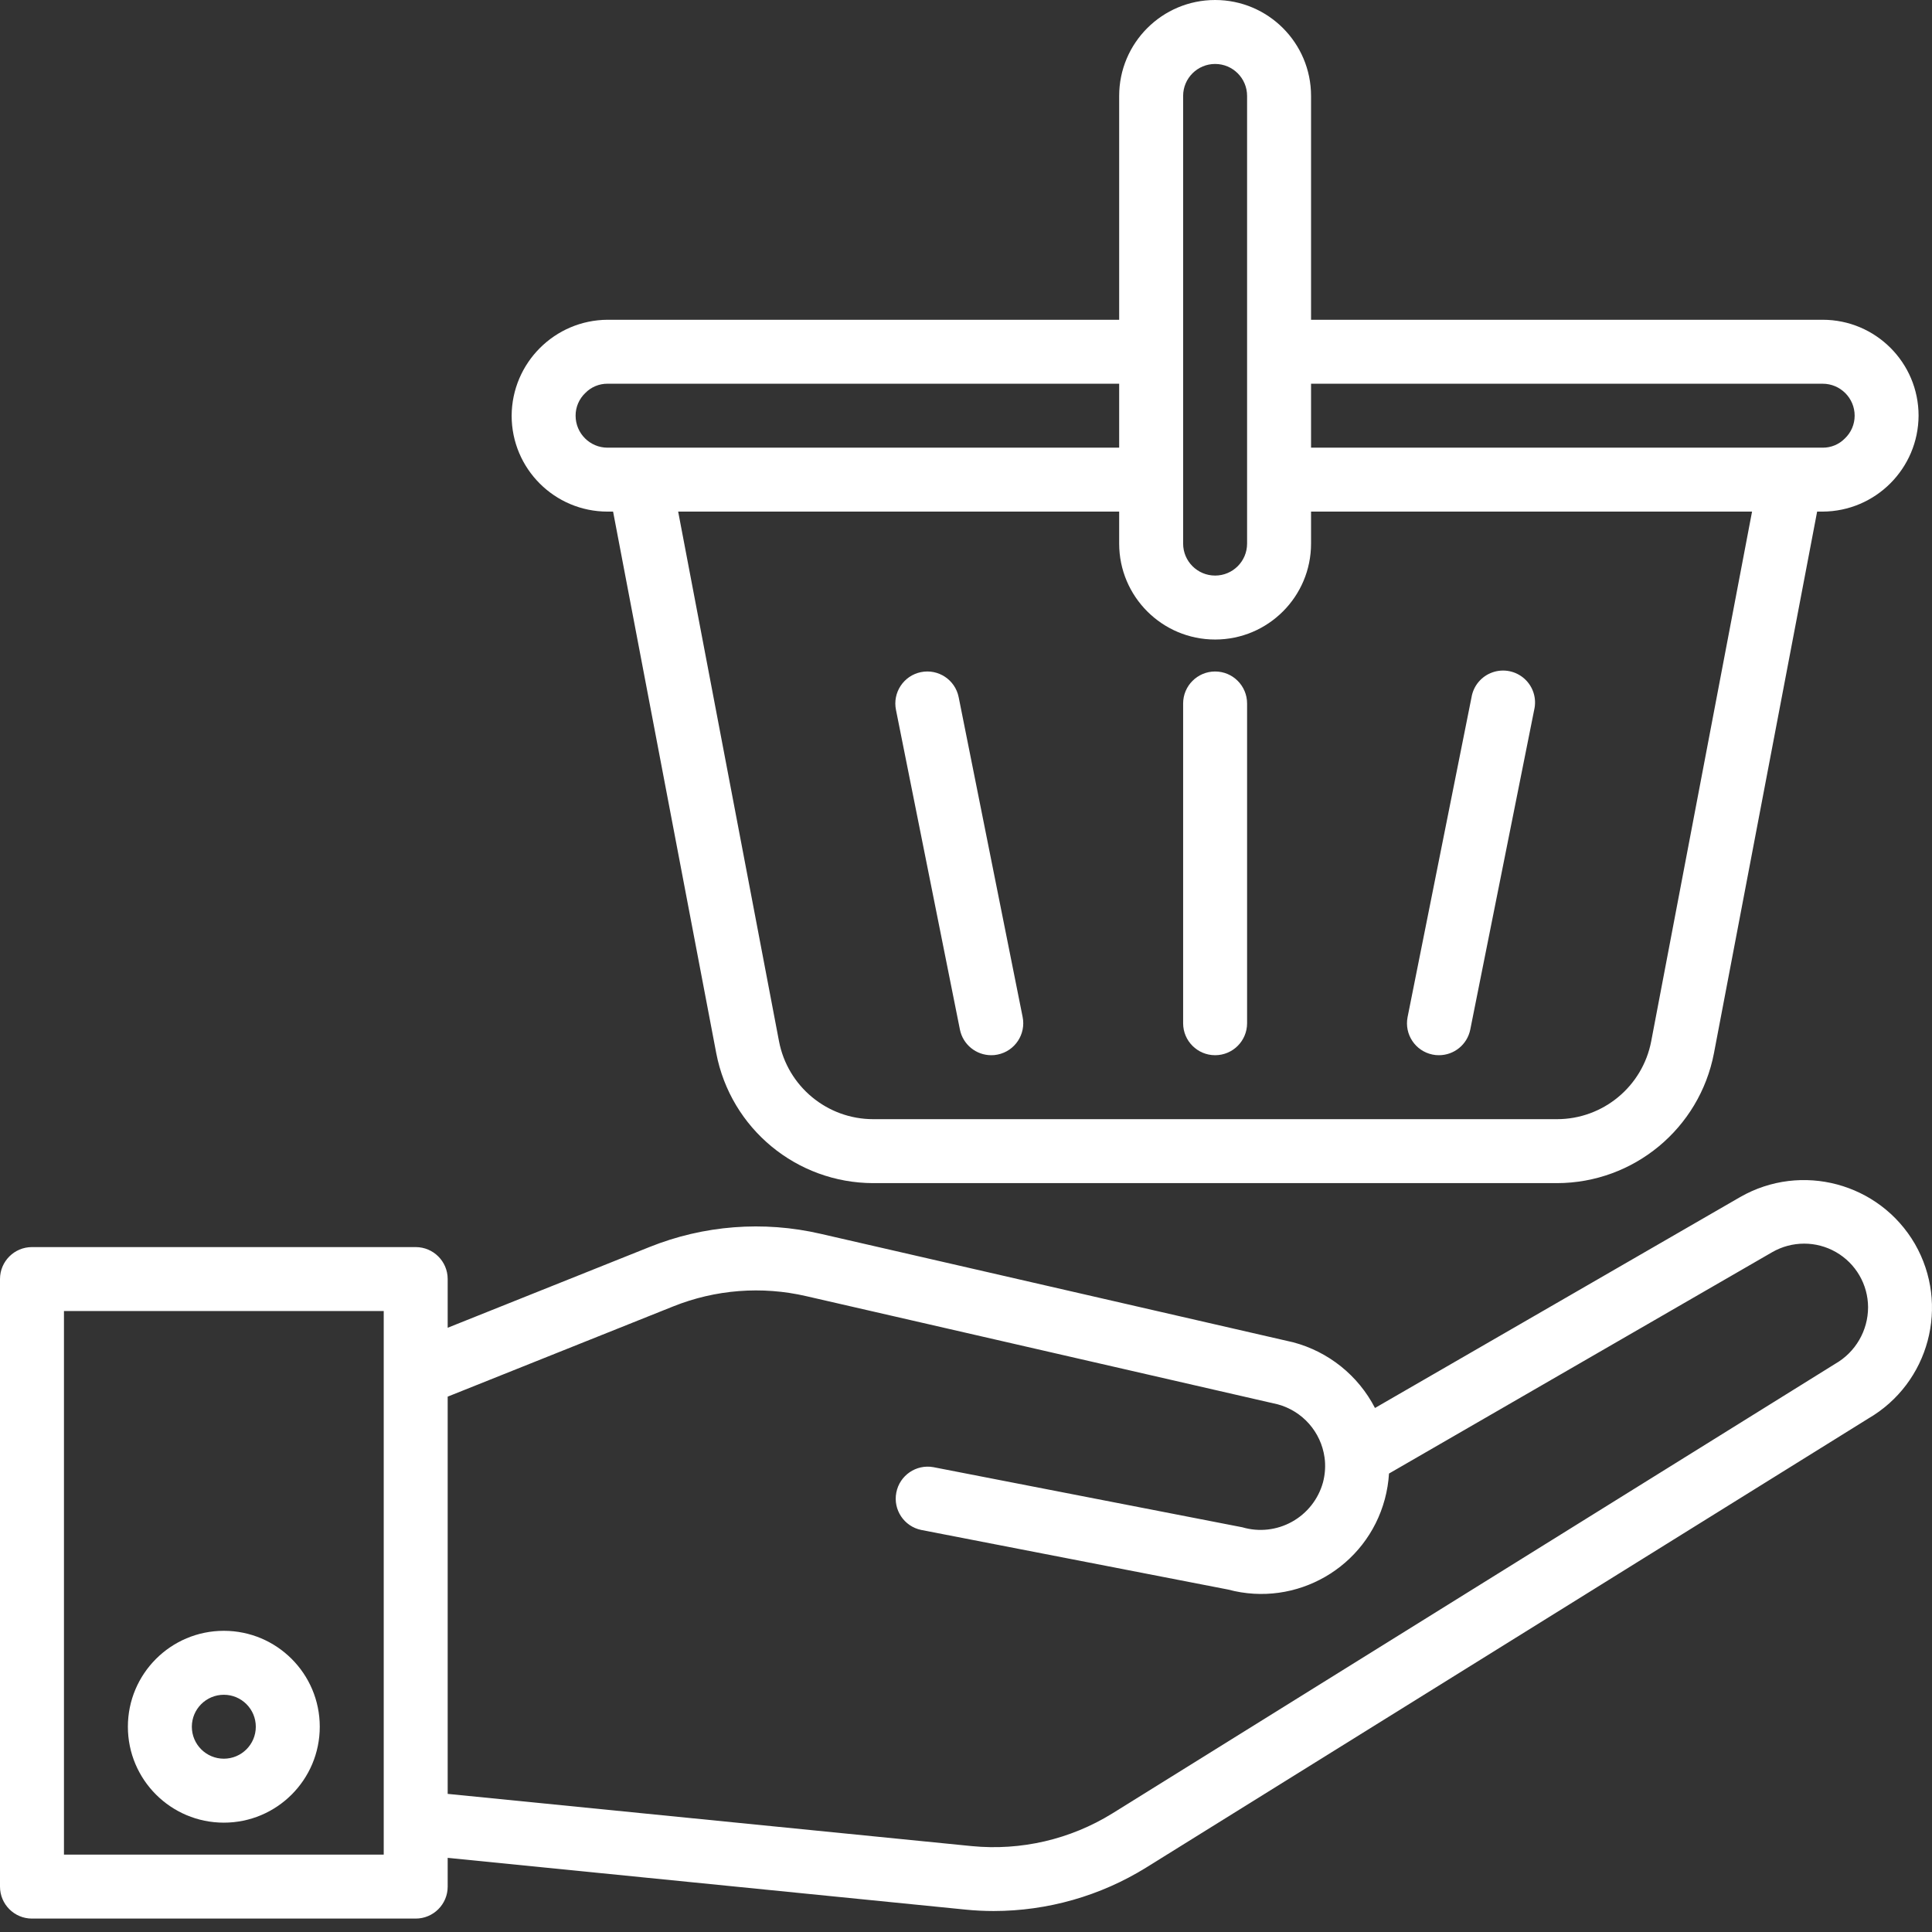
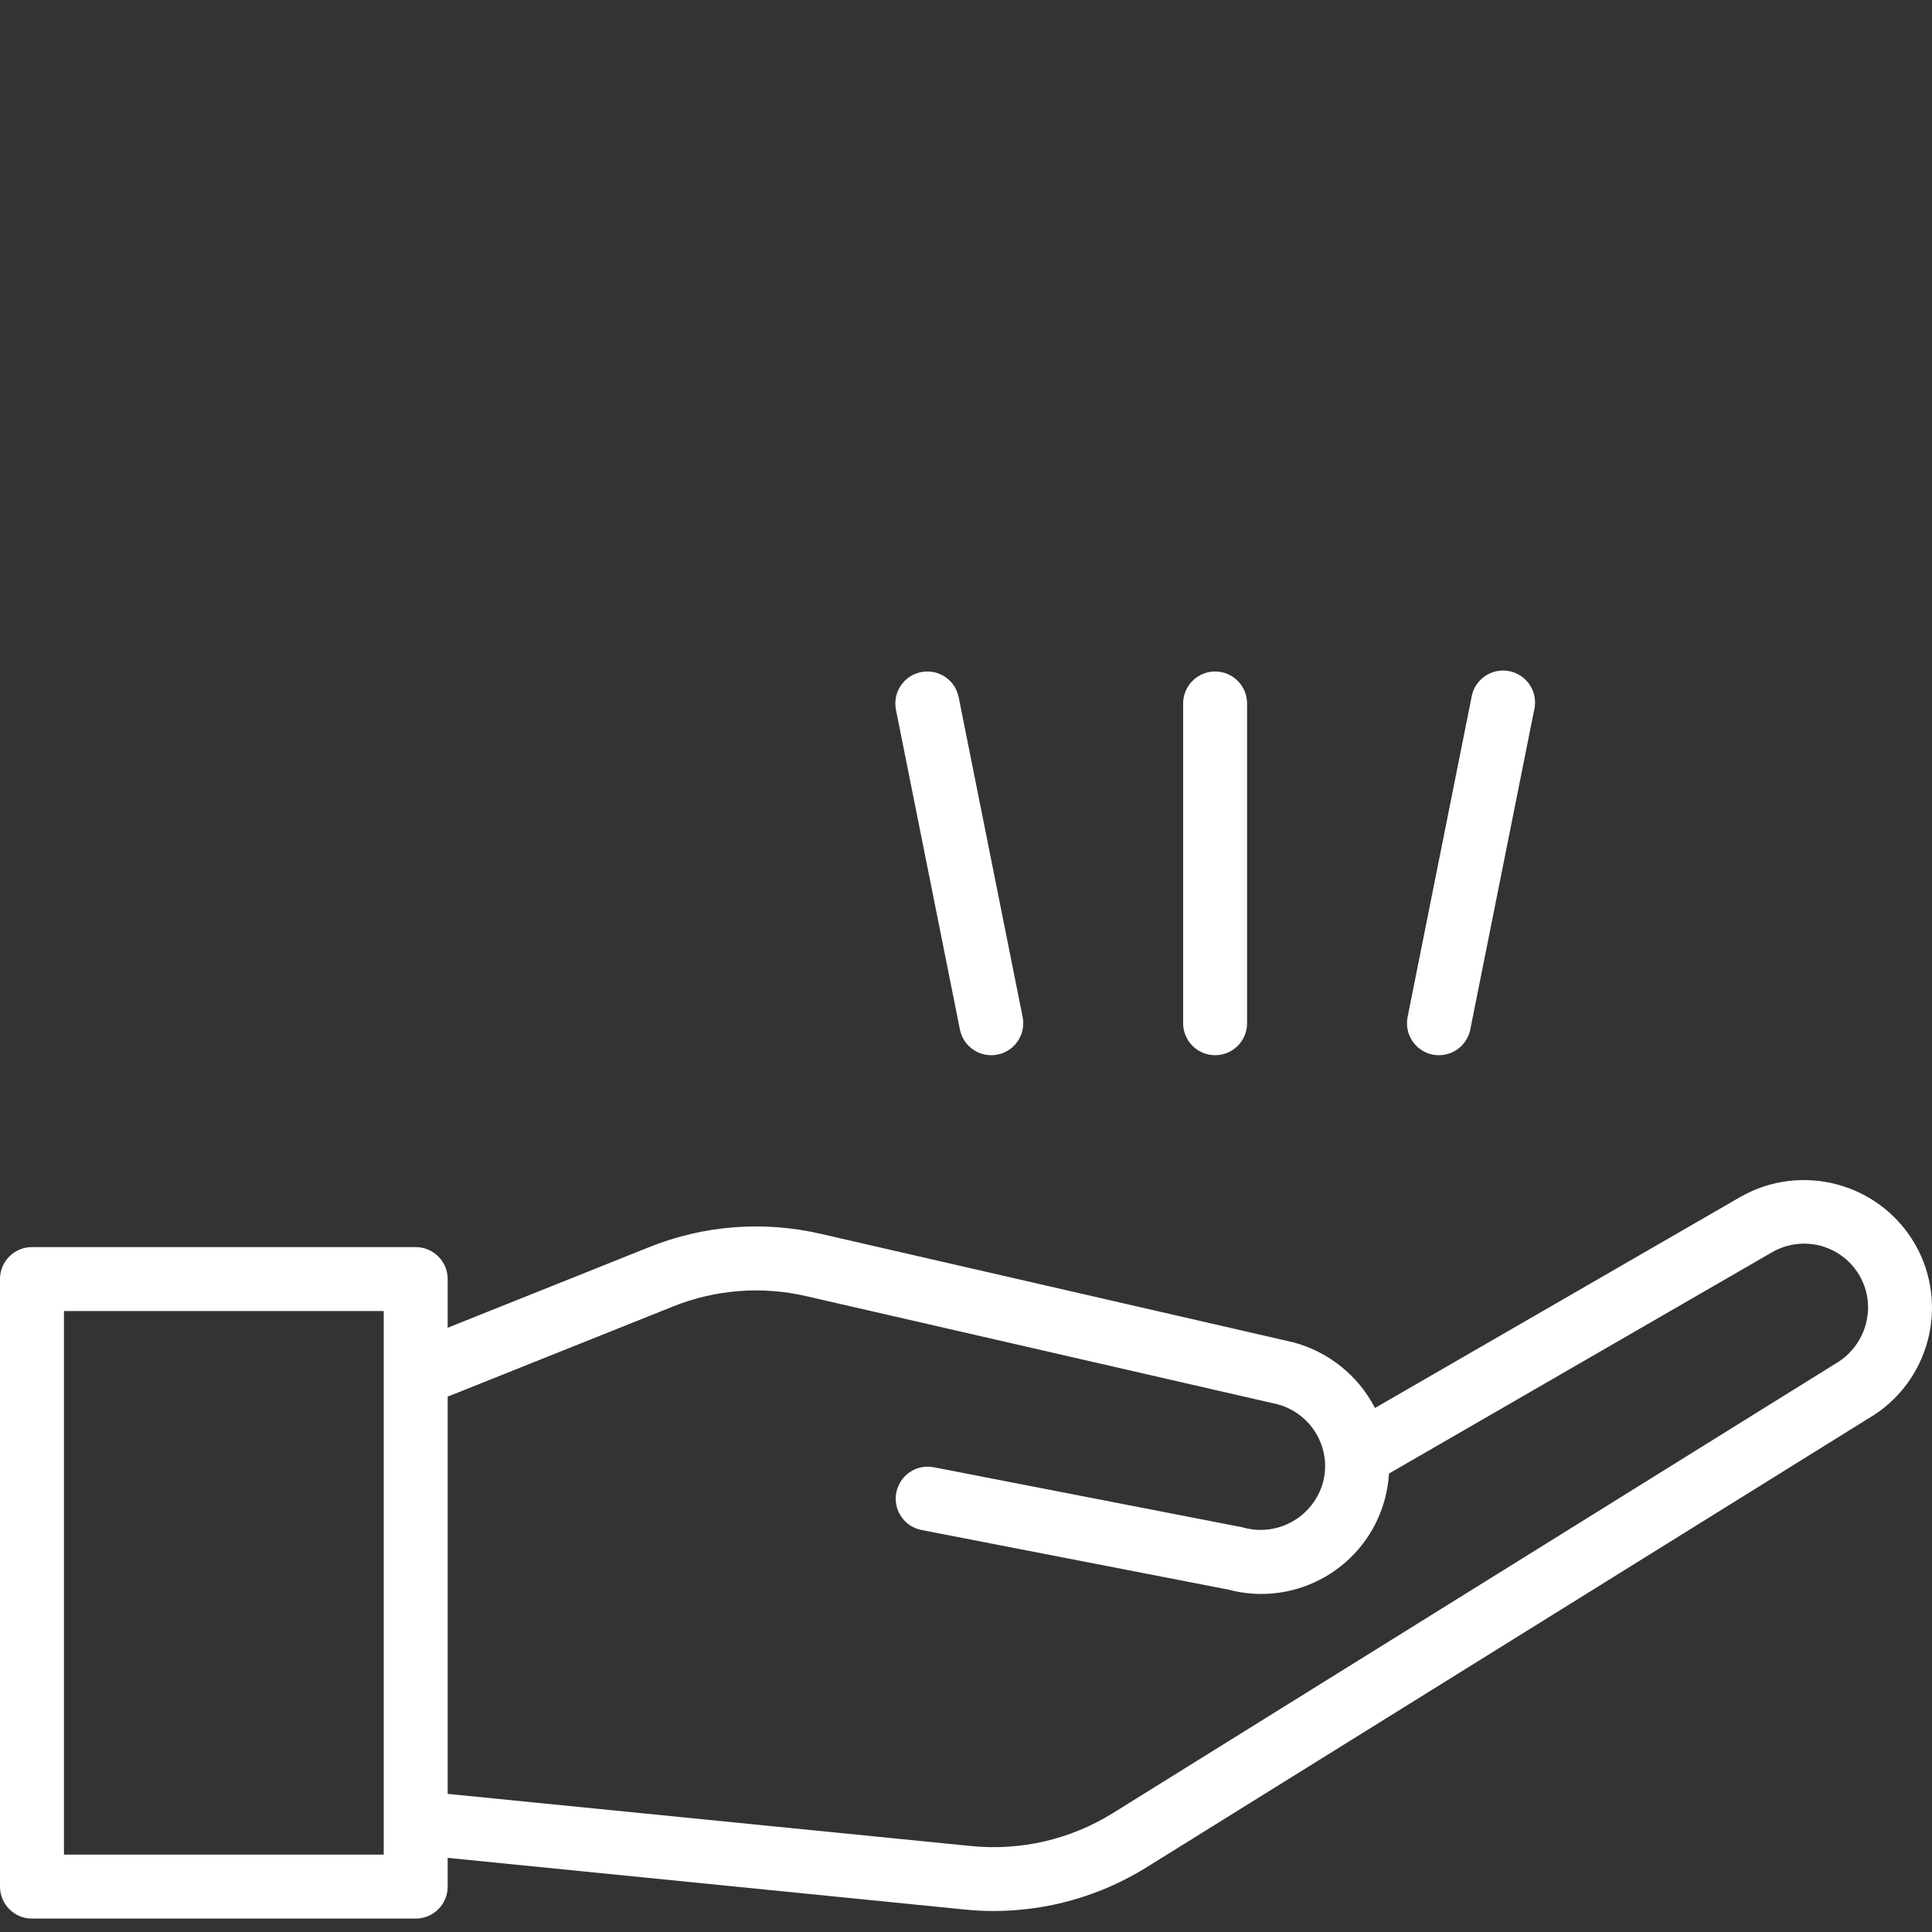
<svg xmlns="http://www.w3.org/2000/svg" width="57" height="57" viewBox="0 0 57 57" fill="none">
  <rect x="0" y="0" width="57" height="57" fill="#333333" stroke="none" />
-   <path d="M6.604 53.774C5.041 53.774 3.773 52.507 3.773 50.944C3.773 49.381 5.041 48.114 6.604 48.114C8.167 48.114 9.434 49.381 9.434 50.944C9.434 52.507 8.167 53.774 6.604 53.774ZM6.604 50.001C6.083 50.001 5.66 50.423 5.66 50.944C5.66 51.465 6.083 51.887 6.604 51.887C7.125 51.887 7.547 51.465 7.547 50.944C7.547 50.423 7.125 50.001 6.604 50.001Z" fill="white" />
  <path d="M56.495 36.698C55.448 34.9 53.146 34.283 51.34 35.317L40.566 41.54C40.072 40.582 39.195 39.878 38.153 39.602L24.21 36.401C22.525 36.011 20.761 36.148 19.157 36.793L13.208 39.173V37.736C13.208 37.215 12.785 36.793 12.264 36.793H0.943C0.422 36.793 0 37.215 0 37.736V55.661C0 56.182 0.422 56.604 0.943 56.604H12.264C12.785 56.604 13.208 56.182 13.208 55.661V54.812L28.482 56.339C28.759 56.367 29.038 56.381 29.316 56.381C30.905 56.38 32.462 55.937 33.812 55.101L55.117 41.853C56.918 40.808 57.534 38.503 56.495 36.698ZM11.321 54.717H1.887V38.679H11.321V54.717ZM54.144 40.237L32.816 53.503C31.577 54.269 30.121 54.607 28.671 54.466L13.208 52.925V41.205L19.857 38.545C21.105 38.044 22.477 37.937 23.788 38.241L37.696 41.432C38.429 41.63 38.973 42.247 39.078 42.999C39.08 43.031 39.084 43.062 39.089 43.094C39.107 43.31 39.087 43.529 39.031 43.739C38.894 44.231 38.565 44.648 38.119 44.896C37.672 45.145 37.145 45.204 36.655 45.06L27.538 43.286C27.03 43.194 26.542 43.528 26.444 44.035C26.345 44.541 26.672 45.033 27.178 45.138L36.234 46.897C38.247 47.437 40.317 46.242 40.857 44.228C40.923 43.982 40.964 43.729 40.98 43.474L52.284 36.944C52.867 36.608 53.584 36.607 54.167 36.941C54.751 37.276 55.112 37.896 55.114 38.569C55.113 39.259 54.742 39.895 54.144 40.237Z" fill="white" />
  <path d="M35.85 19.811C35.329 19.811 34.906 20.234 34.906 20.755V30.189C34.906 30.71 35.329 31.132 35.85 31.132C36.371 31.132 36.793 30.71 36.793 30.189V20.755C36.793 20.234 36.371 19.811 35.85 19.811Z" fill="white" />
  <path d="M27.17 19.83C26.66 19.934 26.33 20.433 26.434 20.944L28.321 30.378C28.411 30.817 28.797 31.132 29.246 31.132C29.309 31.133 29.372 31.126 29.434 31.113C29.945 31.009 30.274 30.511 30.17 30L28.283 20.566C28.179 20.055 27.681 19.726 27.17 19.83Z" fill="white" />
  <path d="M42.264 31.113C42.326 31.126 42.389 31.133 42.453 31.132C42.901 31.132 43.287 30.817 43.377 30.378L45.263 20.944C45.343 20.608 45.233 20.256 44.976 20.025C44.72 19.795 44.358 19.722 44.032 19.837C43.707 19.951 43.47 20.233 43.414 20.574L41.528 30.008C41.428 30.516 41.757 31.009 42.264 31.113Z" fill="white" />
-   <path d="M53.774 9.434H38.68V2.83C38.68 1.267 37.413 0 35.85 0C34.287 0 33.019 1.267 33.019 2.83V9.434H17.925C16.366 9.443 15.104 10.705 15.095 12.264C15.095 13.827 16.362 15.094 17.925 15.094H18.088L21.132 31.074C21.559 33.296 23.502 34.903 25.765 34.906H45.934C48.198 34.903 50.14 33.295 50.567 31.073L53.611 15.094H53.774C55.334 15.086 56.596 13.823 56.604 12.264C56.604 10.701 55.337 9.434 53.774 9.434ZM34.906 2.83C34.906 2.309 35.329 1.887 35.85 1.887C36.371 1.887 36.793 2.309 36.793 2.83V16.038C36.793 16.559 36.371 16.981 35.85 16.981C35.329 16.981 34.906 16.559 34.906 16.038V2.83ZM16.982 12.264C16.981 12.01 17.086 11.767 17.27 11.593C17.442 11.417 17.679 11.319 17.925 11.321H33.019V13.208H17.925C17.404 13.208 16.982 12.785 16.982 12.264ZM48.716 30.719C48.461 32.054 47.293 33.02 45.934 33.019H25.765C24.406 33.02 23.238 32.054 22.983 30.72L20.008 15.094H33.019V16.038C33.019 17.601 34.287 18.868 35.85 18.868C37.413 18.868 38.68 17.601 38.68 16.038V15.094H51.691L48.716 30.719ZM54.429 12.936C54.257 13.112 54.02 13.21 53.774 13.208H38.68V11.321H53.774C54.295 11.321 54.718 11.743 54.718 12.264C54.718 12.518 54.614 12.761 54.429 12.936Z" fill="white" />
</svg>